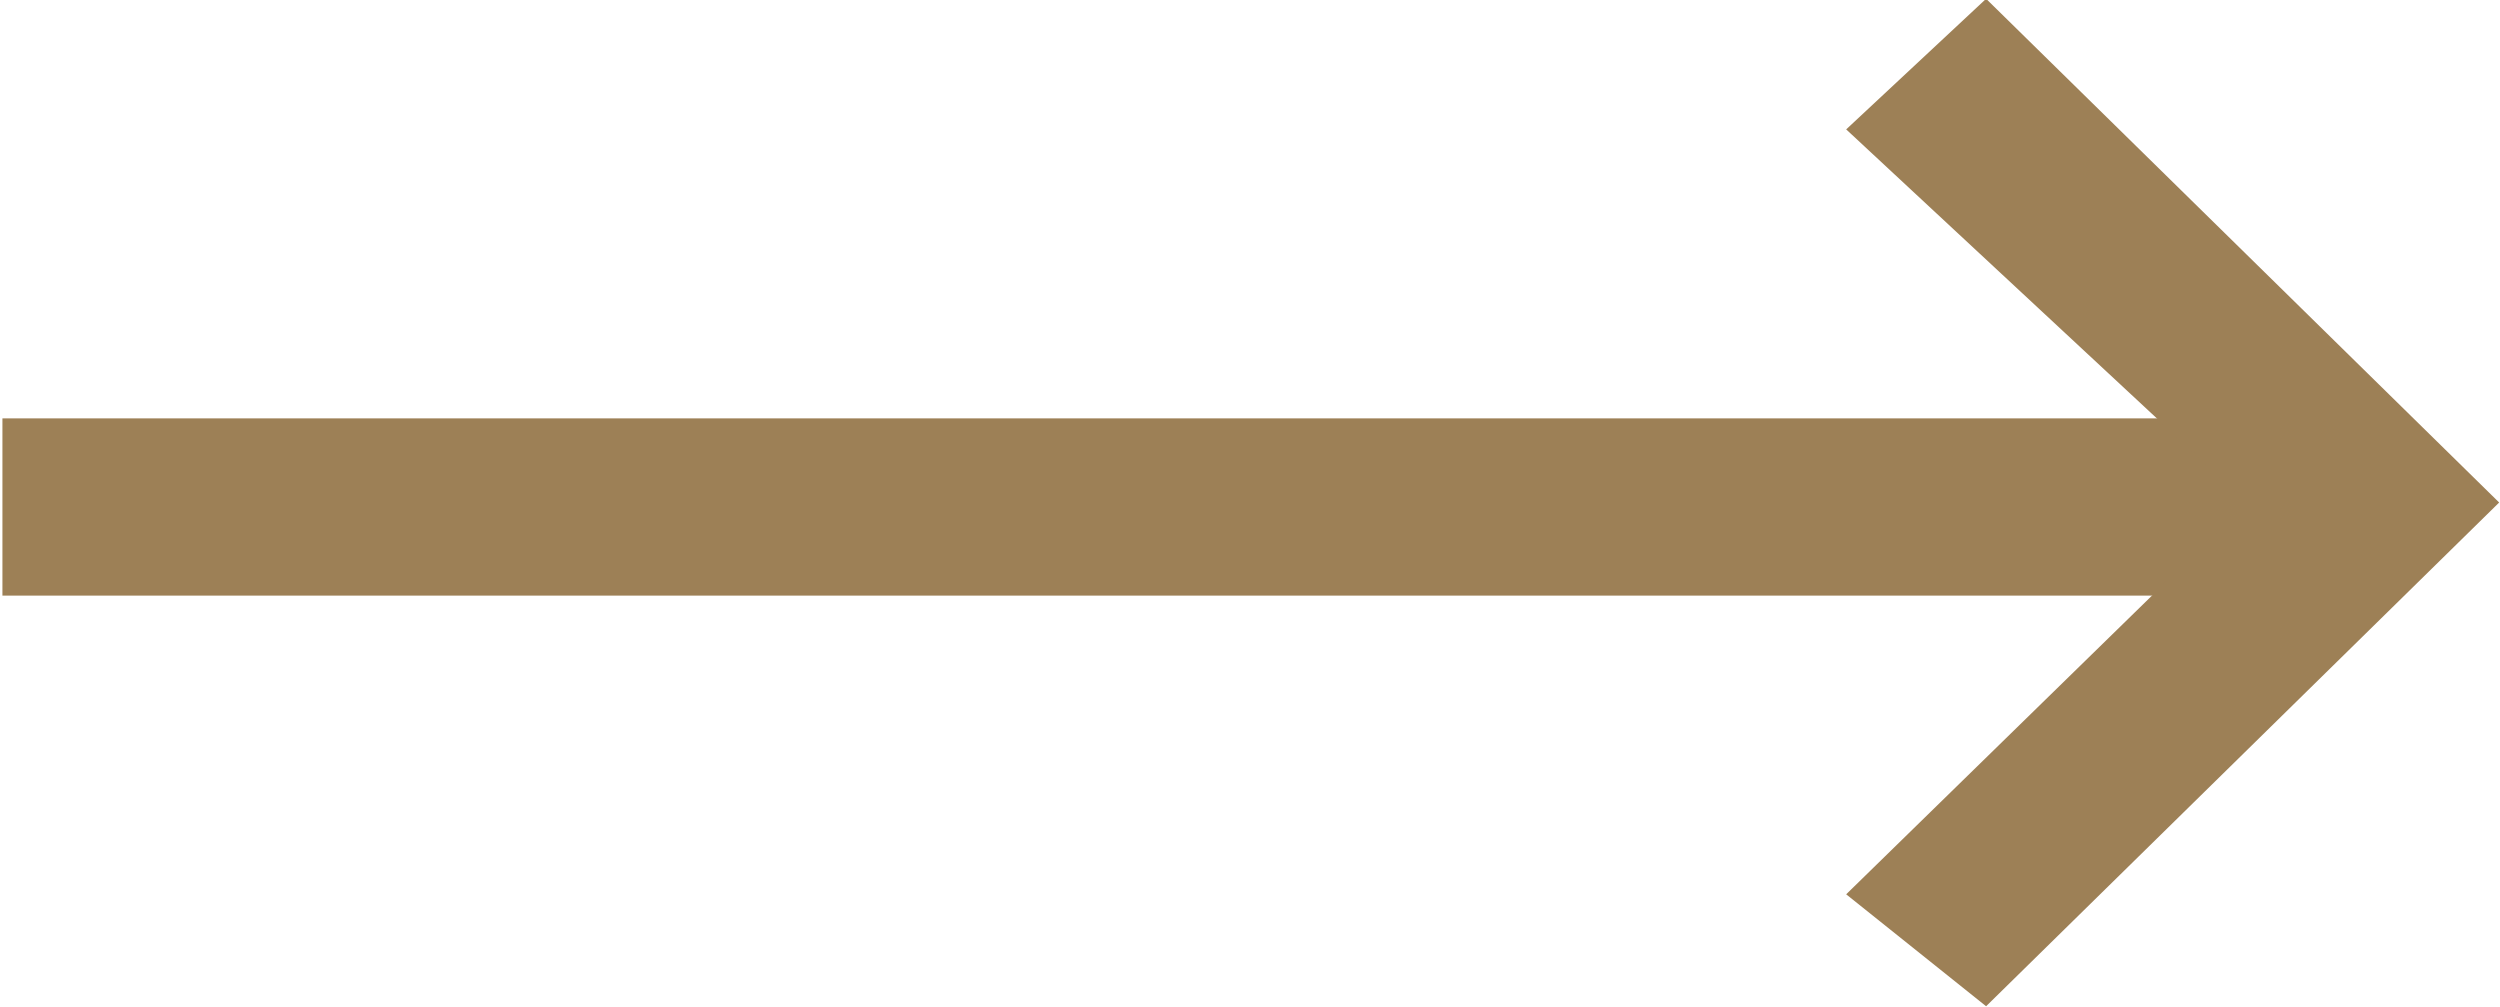
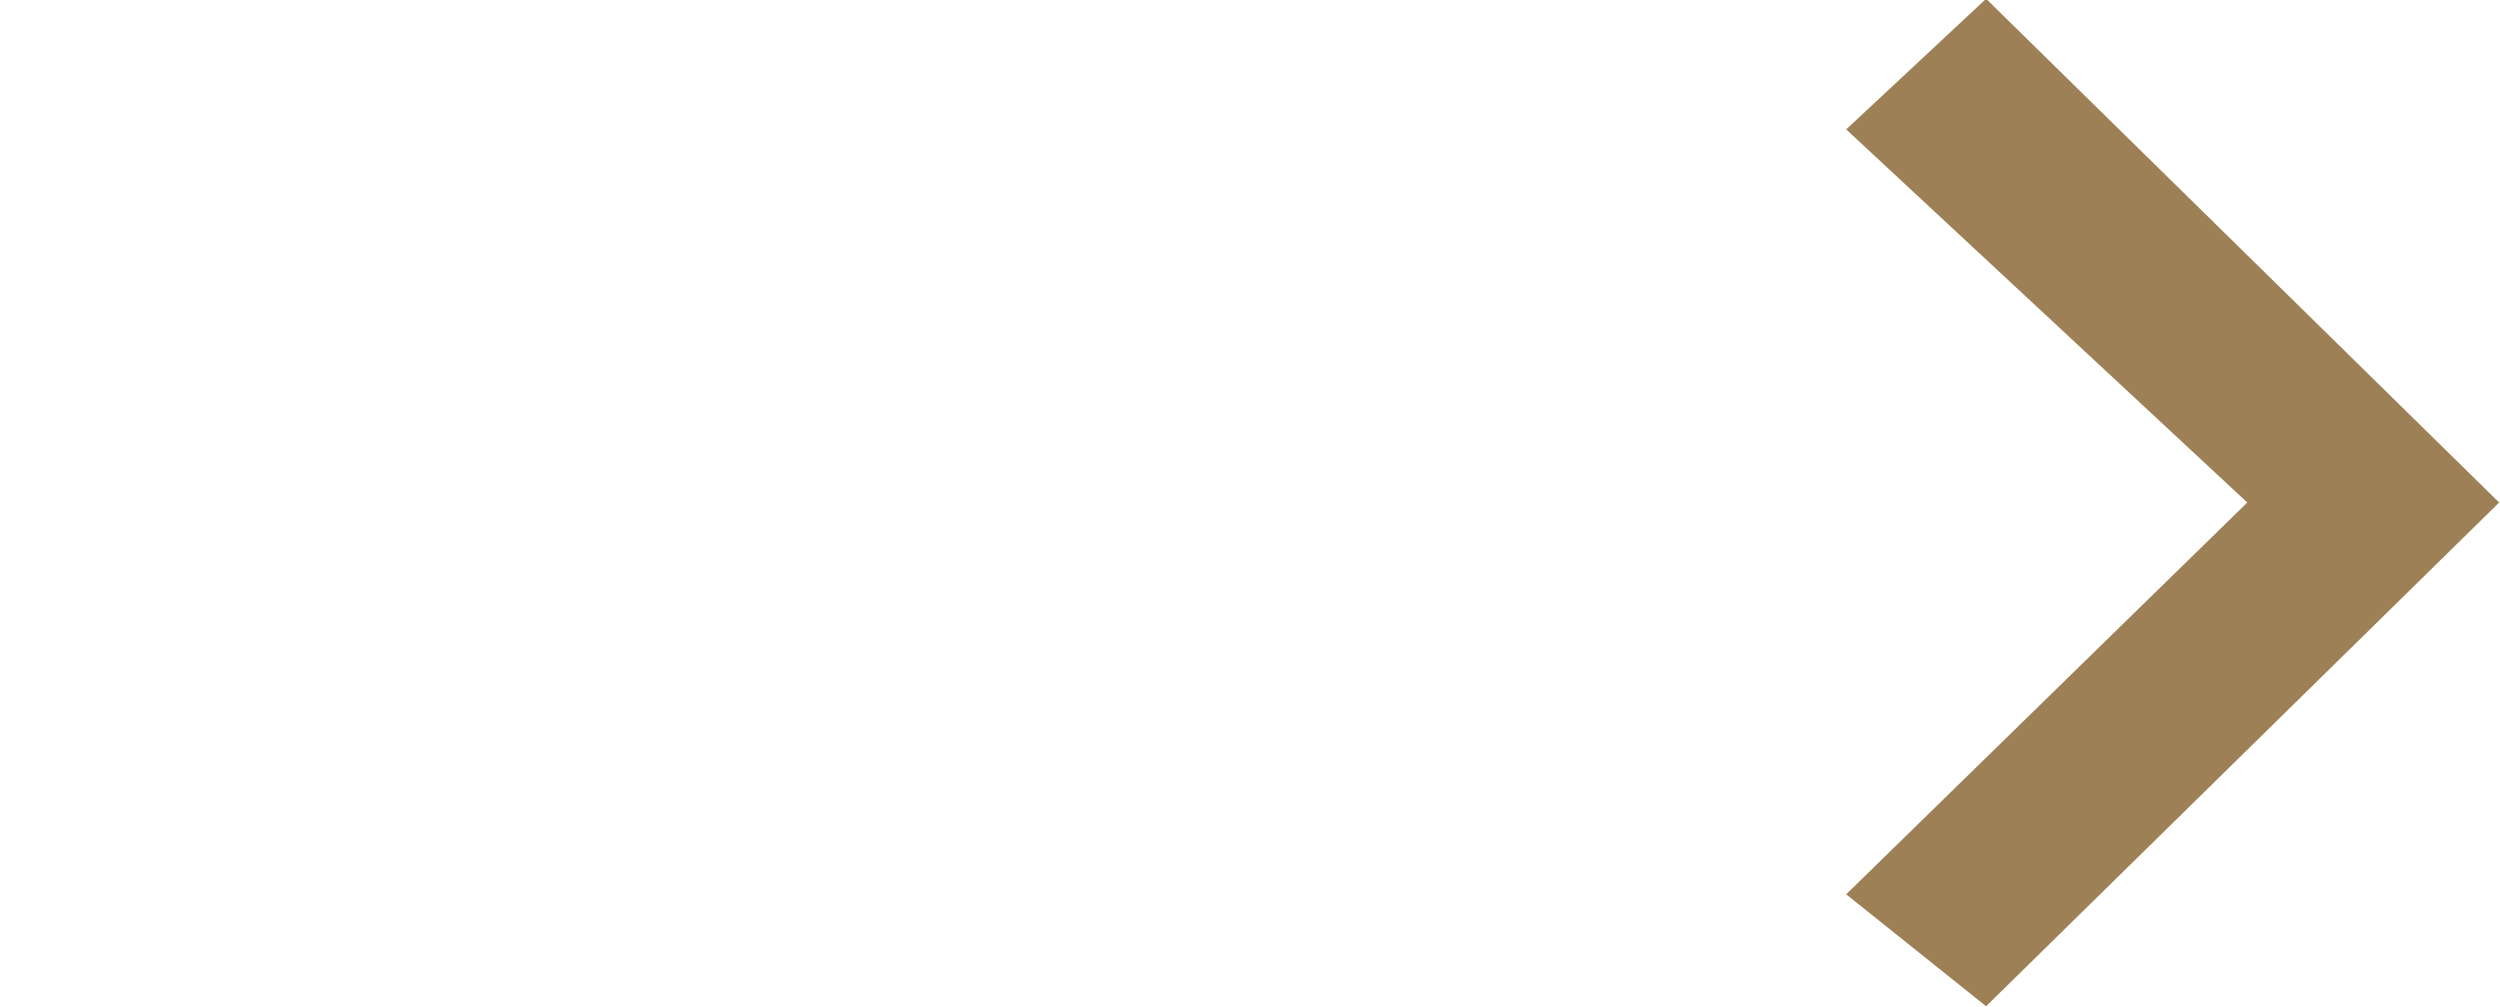
<svg xmlns="http://www.w3.org/2000/svg" version="1.1" id="Layer_1" x="0px" y="0px" width="26.8px" height="10.8px" viewBox="0 0 26.8 10.8" style="enable-background:new 0 0 26.8 10.8;" xml:space="preserve">
  <style type="text/css">
	.st0{fill:#9D8056;}
</style>
  <g id="Arrow" transform="translate(-1376.374 -2473.015)">
    <g id="Group_33">
-       <rect id="Rectangle_6" x="1376.4" y="2477.5" class="st0" width="24.8" height="1.9" />
      <g id="Group_5" transform="translate(1393.765 2470.802)">
-         <path id="Path_5" class="st0" d="M3.9,13l-1.5-1.2l4.3-4.2L2.4,3.6l1.5-1.4l5.5,5.4L3.9,13z" />
+         <path id="Path_5" class="st0" d="M3.9,13l-1.5-1.2l4.3-4.2L2.4,3.6l1.5-1.4l5.5,5.4z" />
      </g>
    </g>
  </g>
</svg>